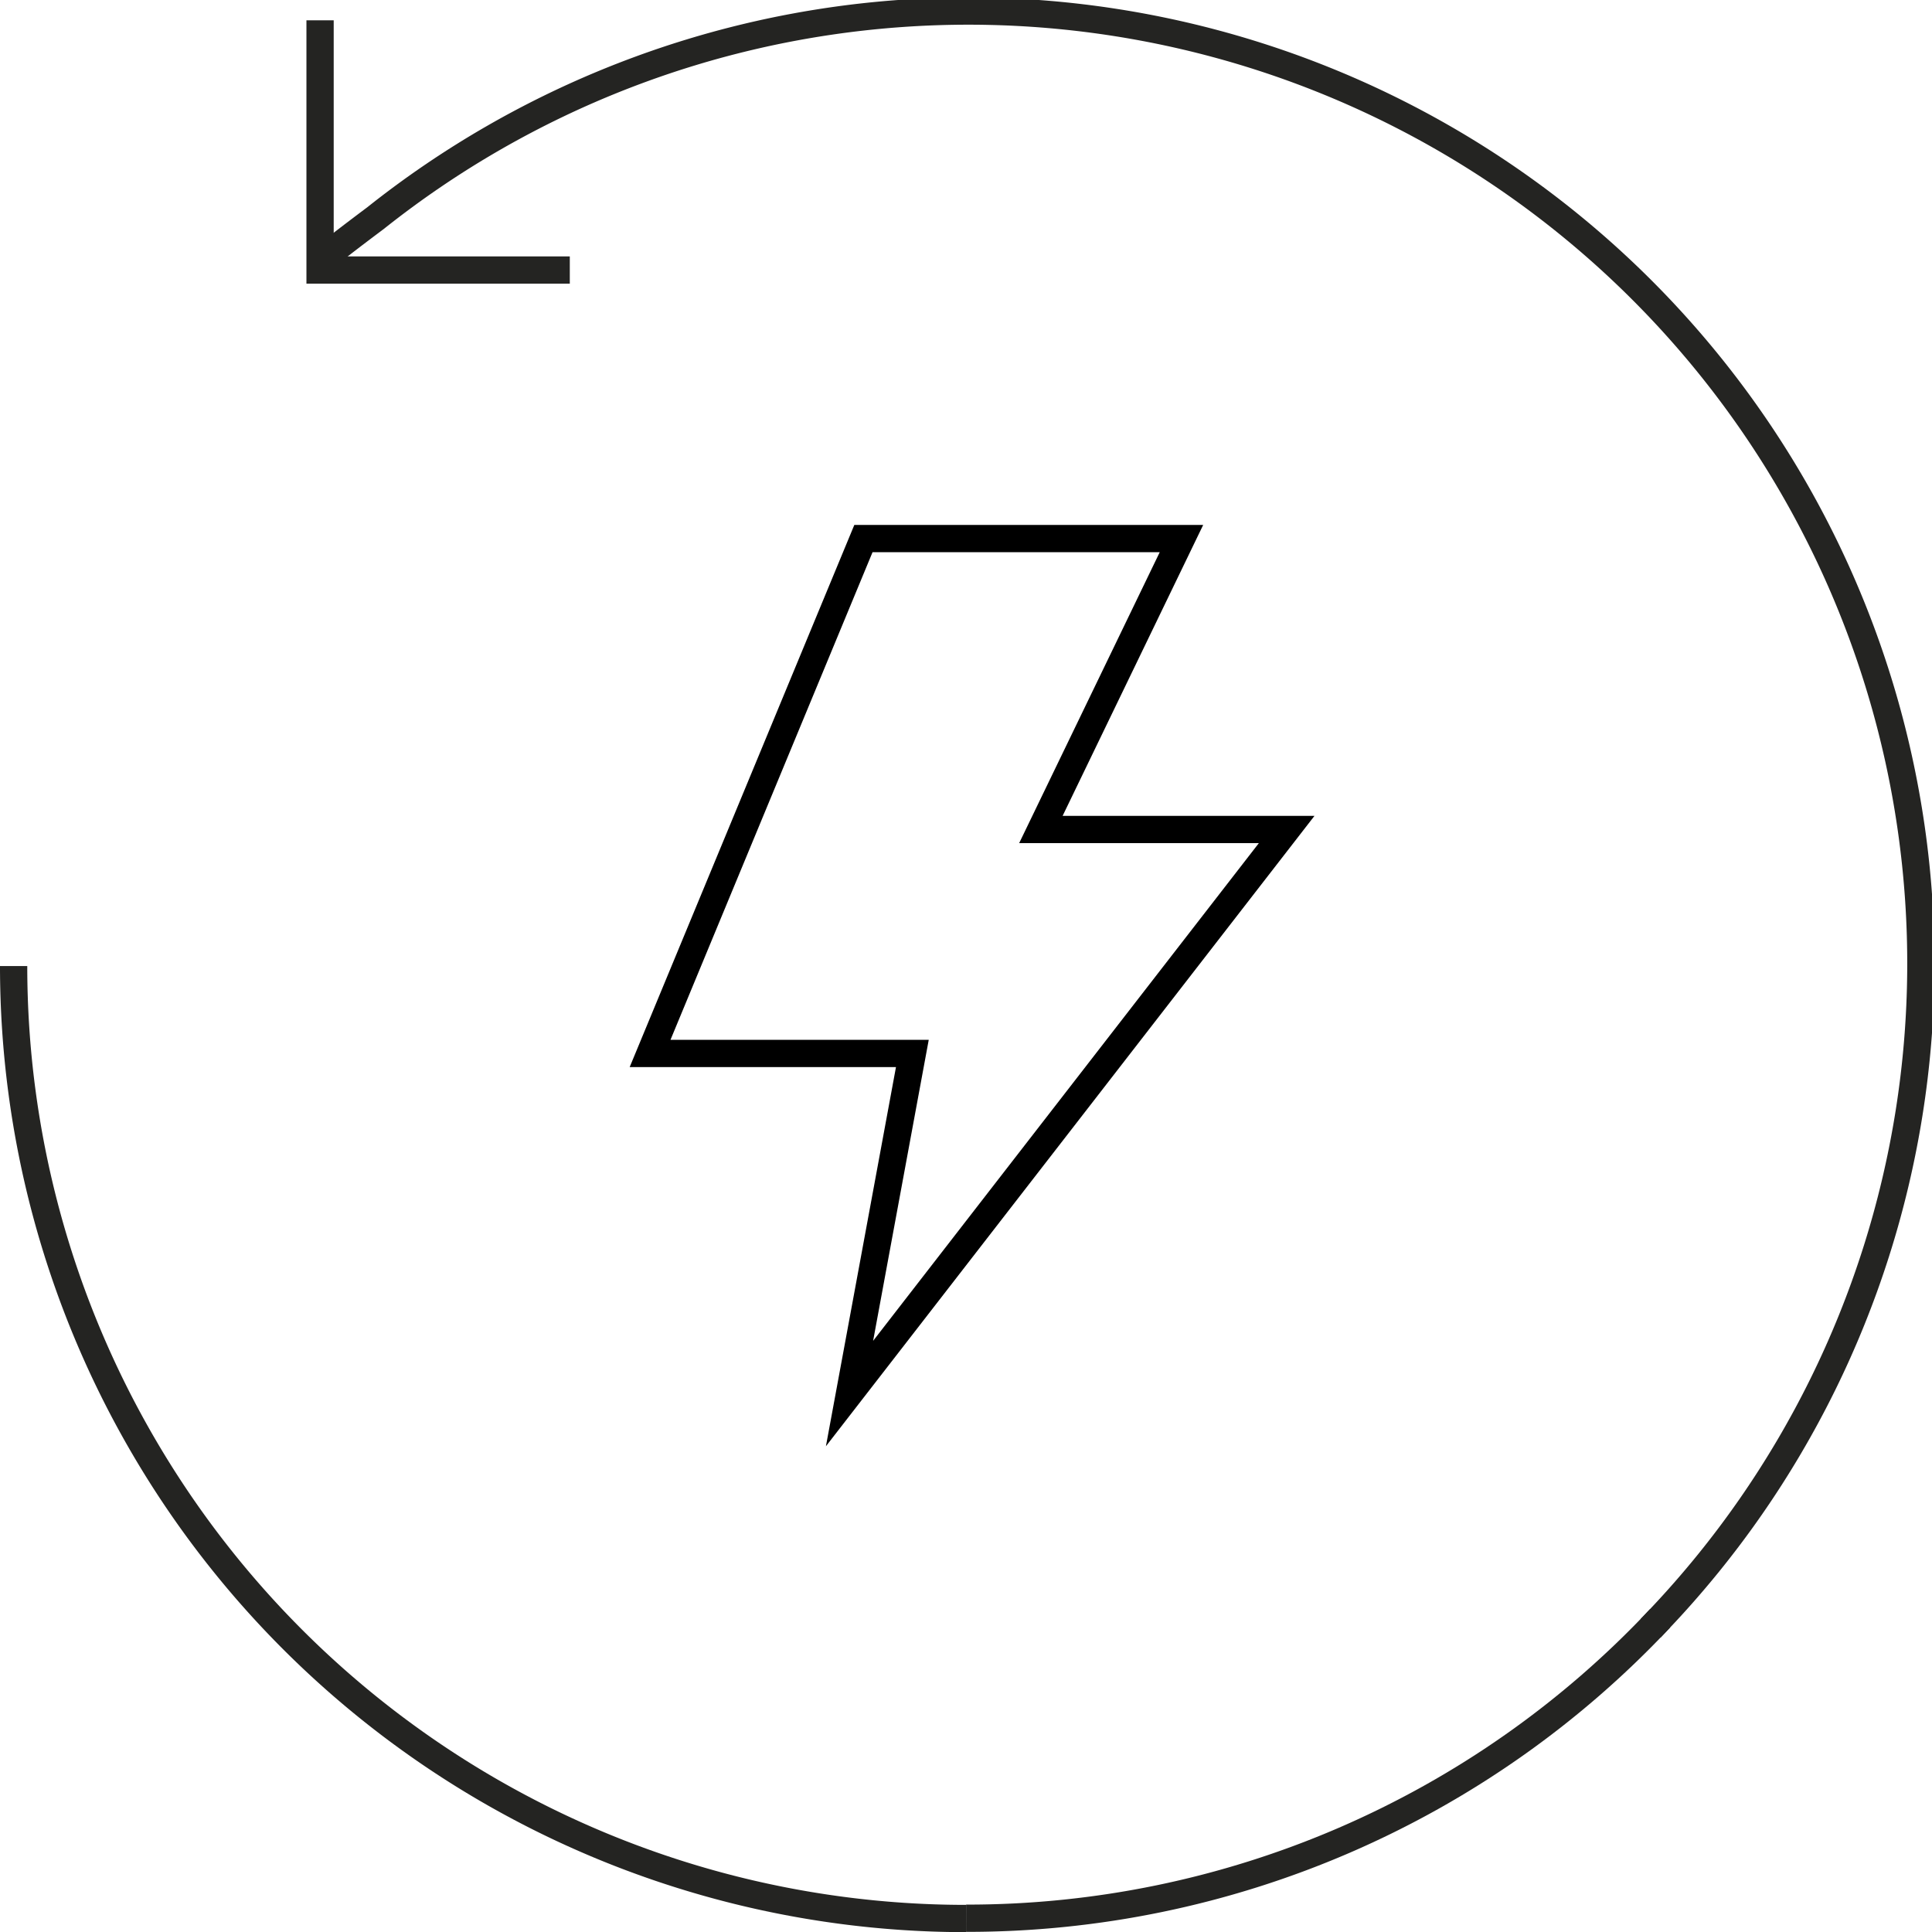
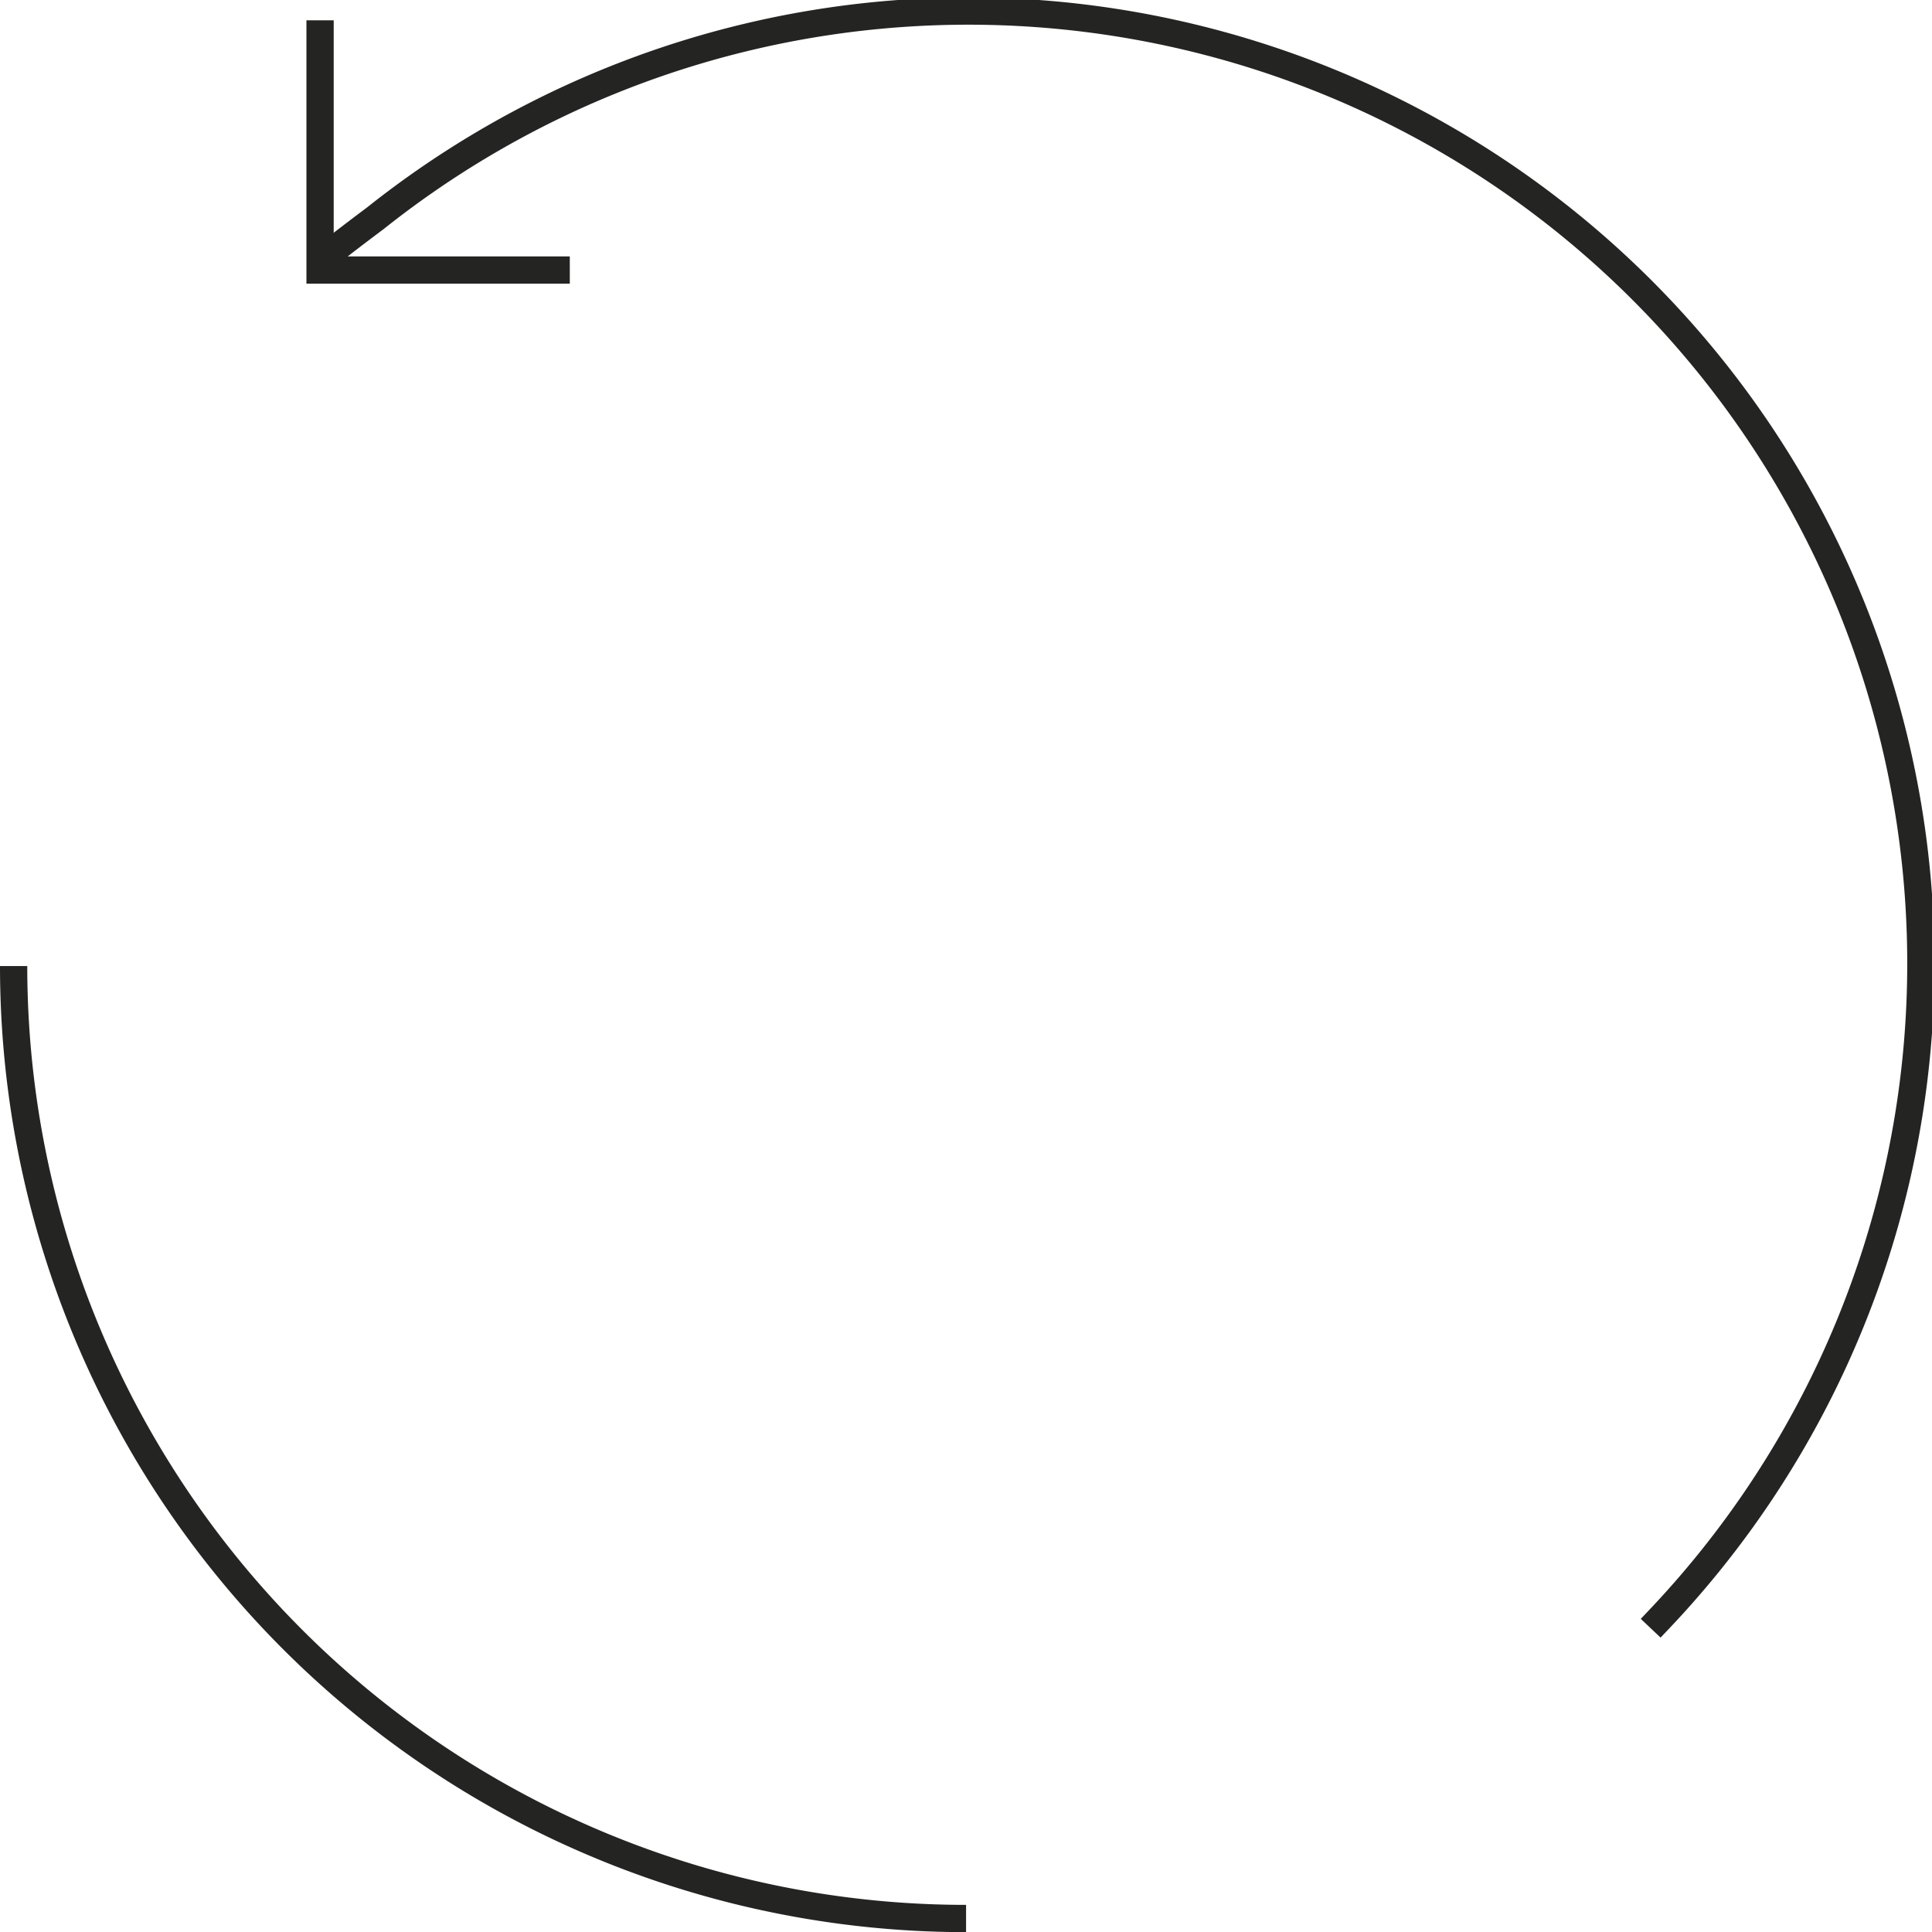
<svg xmlns="http://www.w3.org/2000/svg" id="ICÔNES" viewBox="0 0 141.73 141.73">
  <defs>
    <style>.cls-1,.cls-2,.cls-3{fill:none;stroke-miterlimit:10;}.cls-1,.cls-2{stroke:#242422;stroke-width:2px;}.cls-2{stroke-linecap:square;}.cls-3{stroke:#000;stroke-width:2px;}</style>
  </defs>
  <path class="cls-1" d="M70.87,140.74A69.88,69.88,0,0,1,1,70.87" />
-   <path class="cls-1" d="M121.78,118.72a69.68,69.68,0,0,1-50.91,22" />
  <path class="cls-2" d="M121.78,118.72A69.87,69.87,0,0,0,27.55,16s-2.78,2.08-3,2.31" />
  <polyline class="cls-1" points="41.8 19.81 23.48 19.81 23.48 1.49 23.48 19.81" />
-   <polygon class="cls-3" points="94.39 60.85 76.36 60.85 86.67 39.51 63.34 39.51 47.69 77.28 66.93 77.28 62.32 102.23 94.39 60.85" />
</svg>